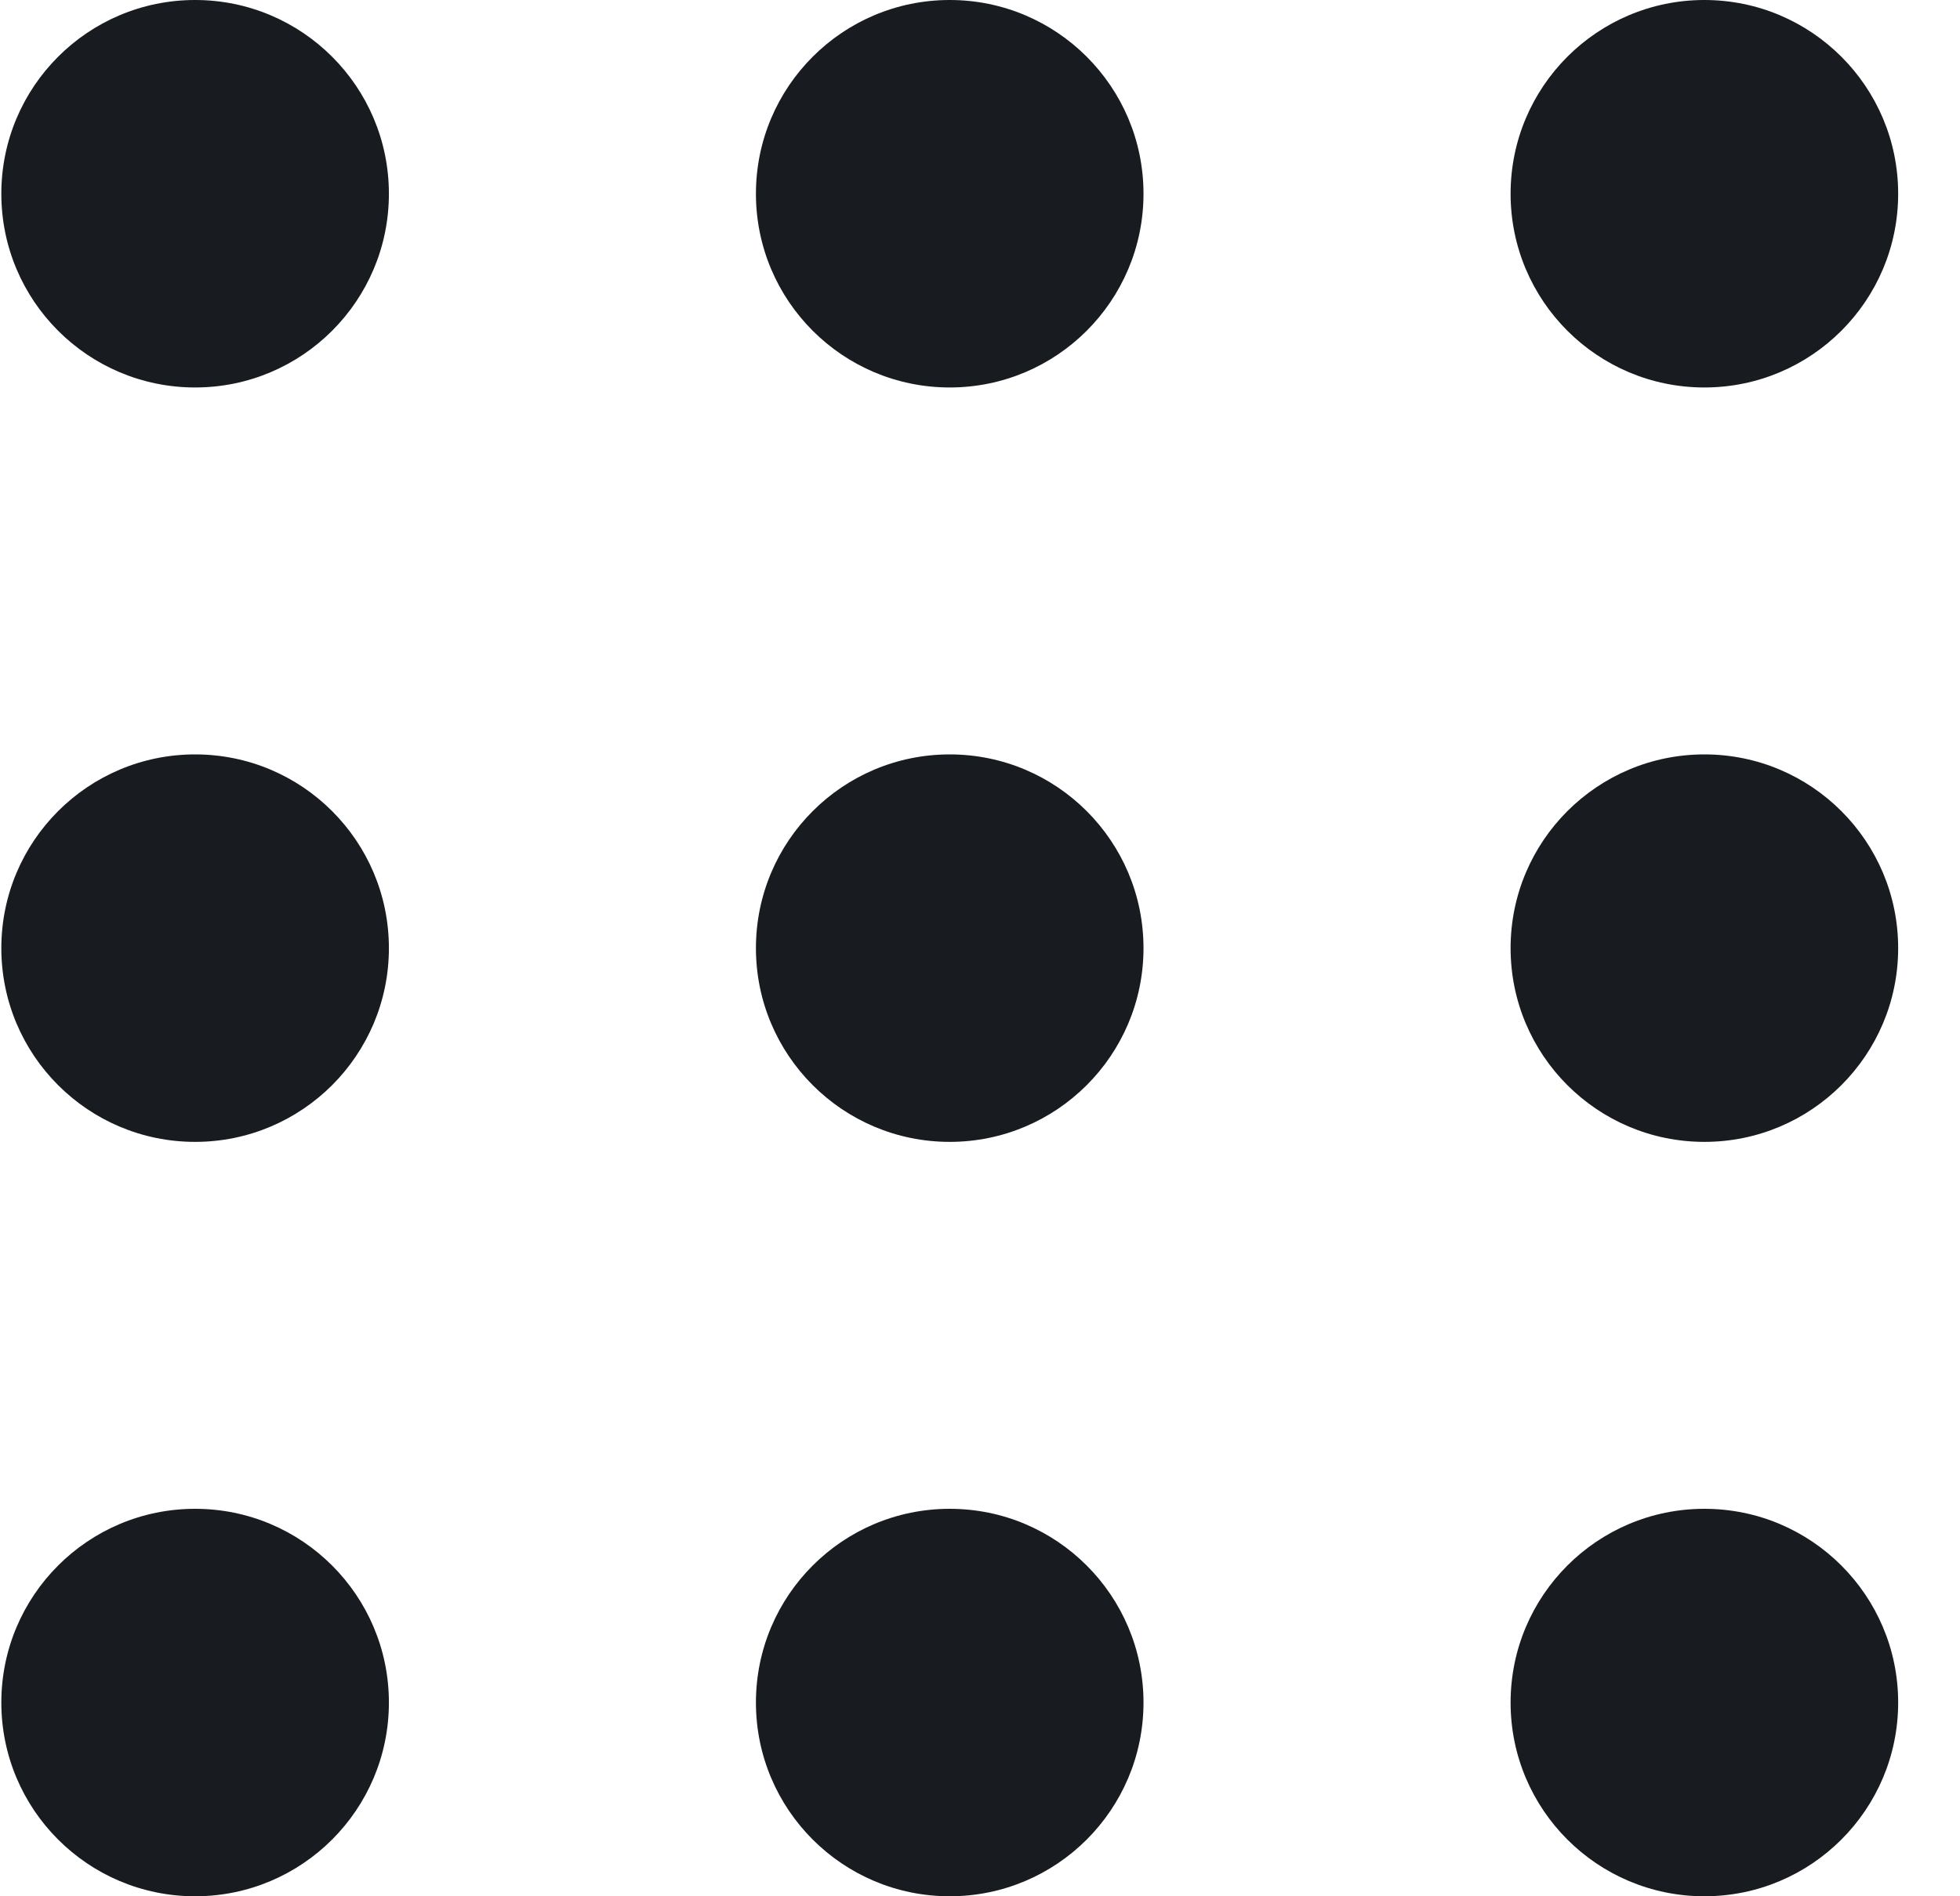
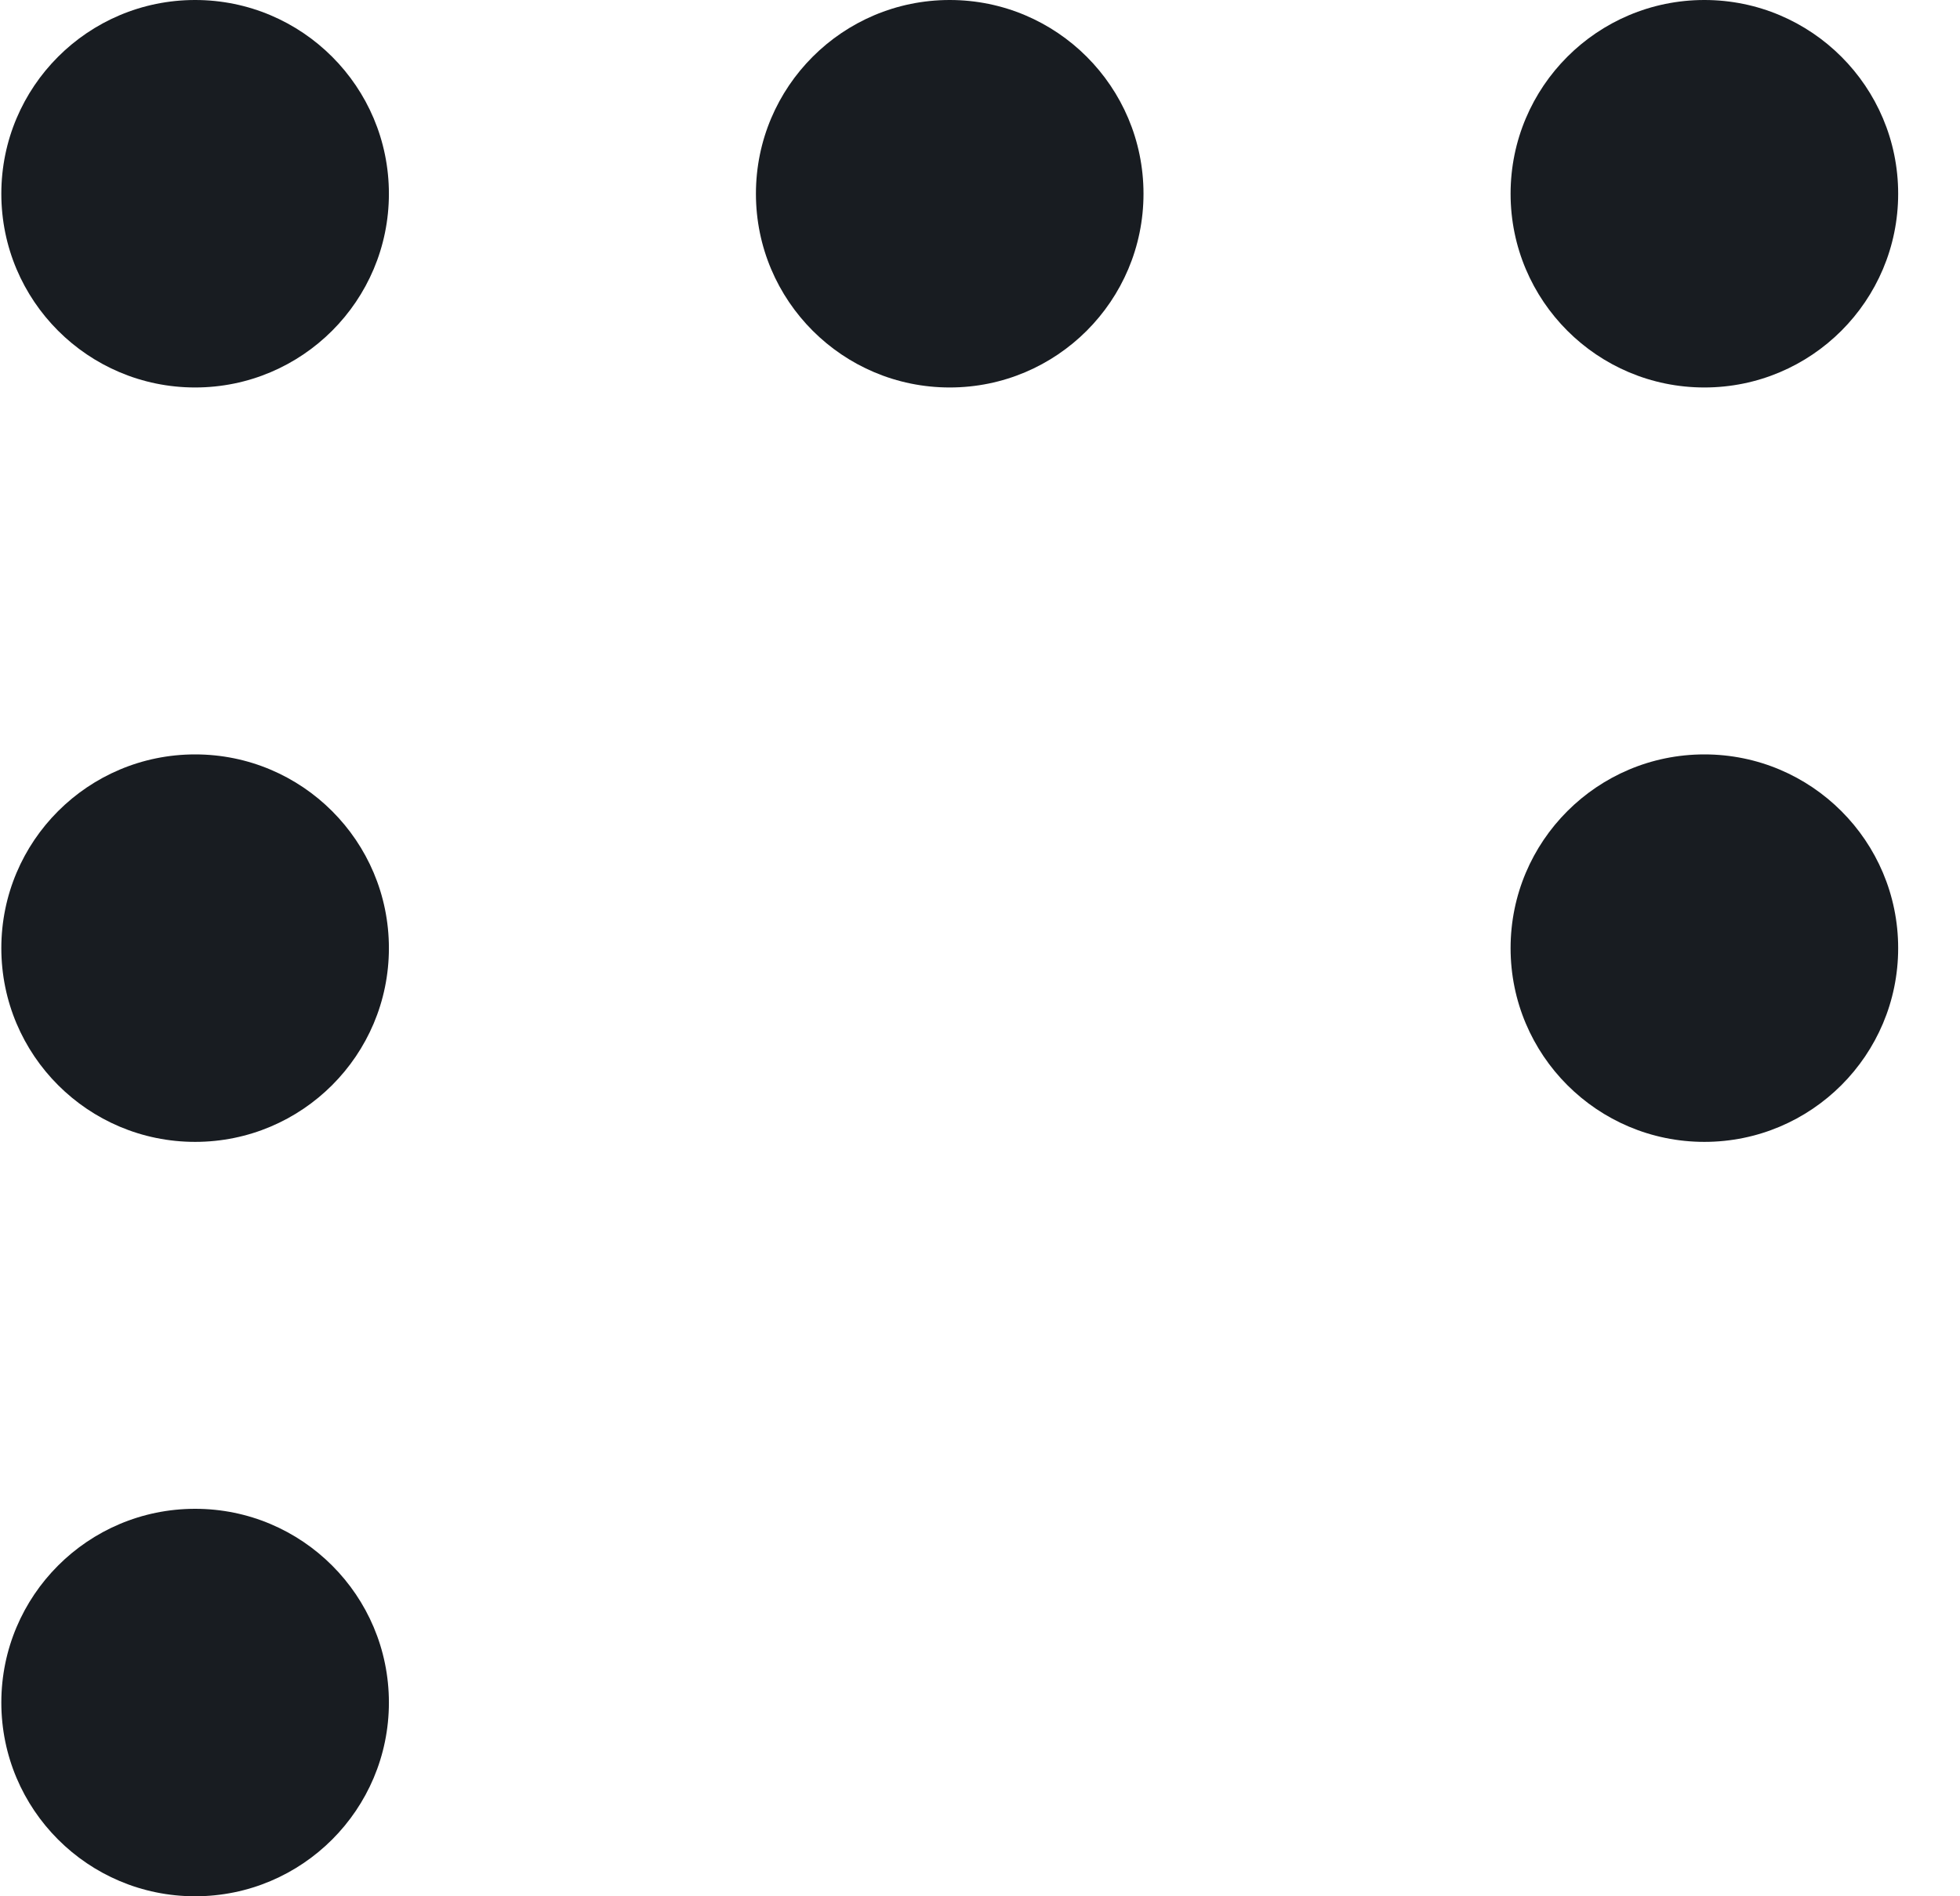
<svg xmlns="http://www.w3.org/2000/svg" width="31" height="30" viewBox="0 0 31 30" fill="none">
  <circle cx="3.086" cy="3.065" r="3.065" fill="#181C21" />
  <circle cx="3.086" cy="15" r="3.065" fill="#181C21" />
  <circle cx="3.086" cy="26.935" r="3.065" fill="#181C21" />
  <circle cx="15.021" cy="3.065" r="3.065" fill="#181C21" />
-   <circle cx="15.021" cy="15" r="3.065" fill="#181C21" />
-   <circle cx="15.021" cy="26.935" r="3.065" fill="#181C21" />
  <circle cx="26.957" cy="3.065" r="3.065" fill="#181C21" />
  <circle cx="26.957" cy="15" r="3.065" fill="#181C21" />
-   <circle cx="26.957" cy="26.935" r="3.065" fill="#181C21" />
</svg>